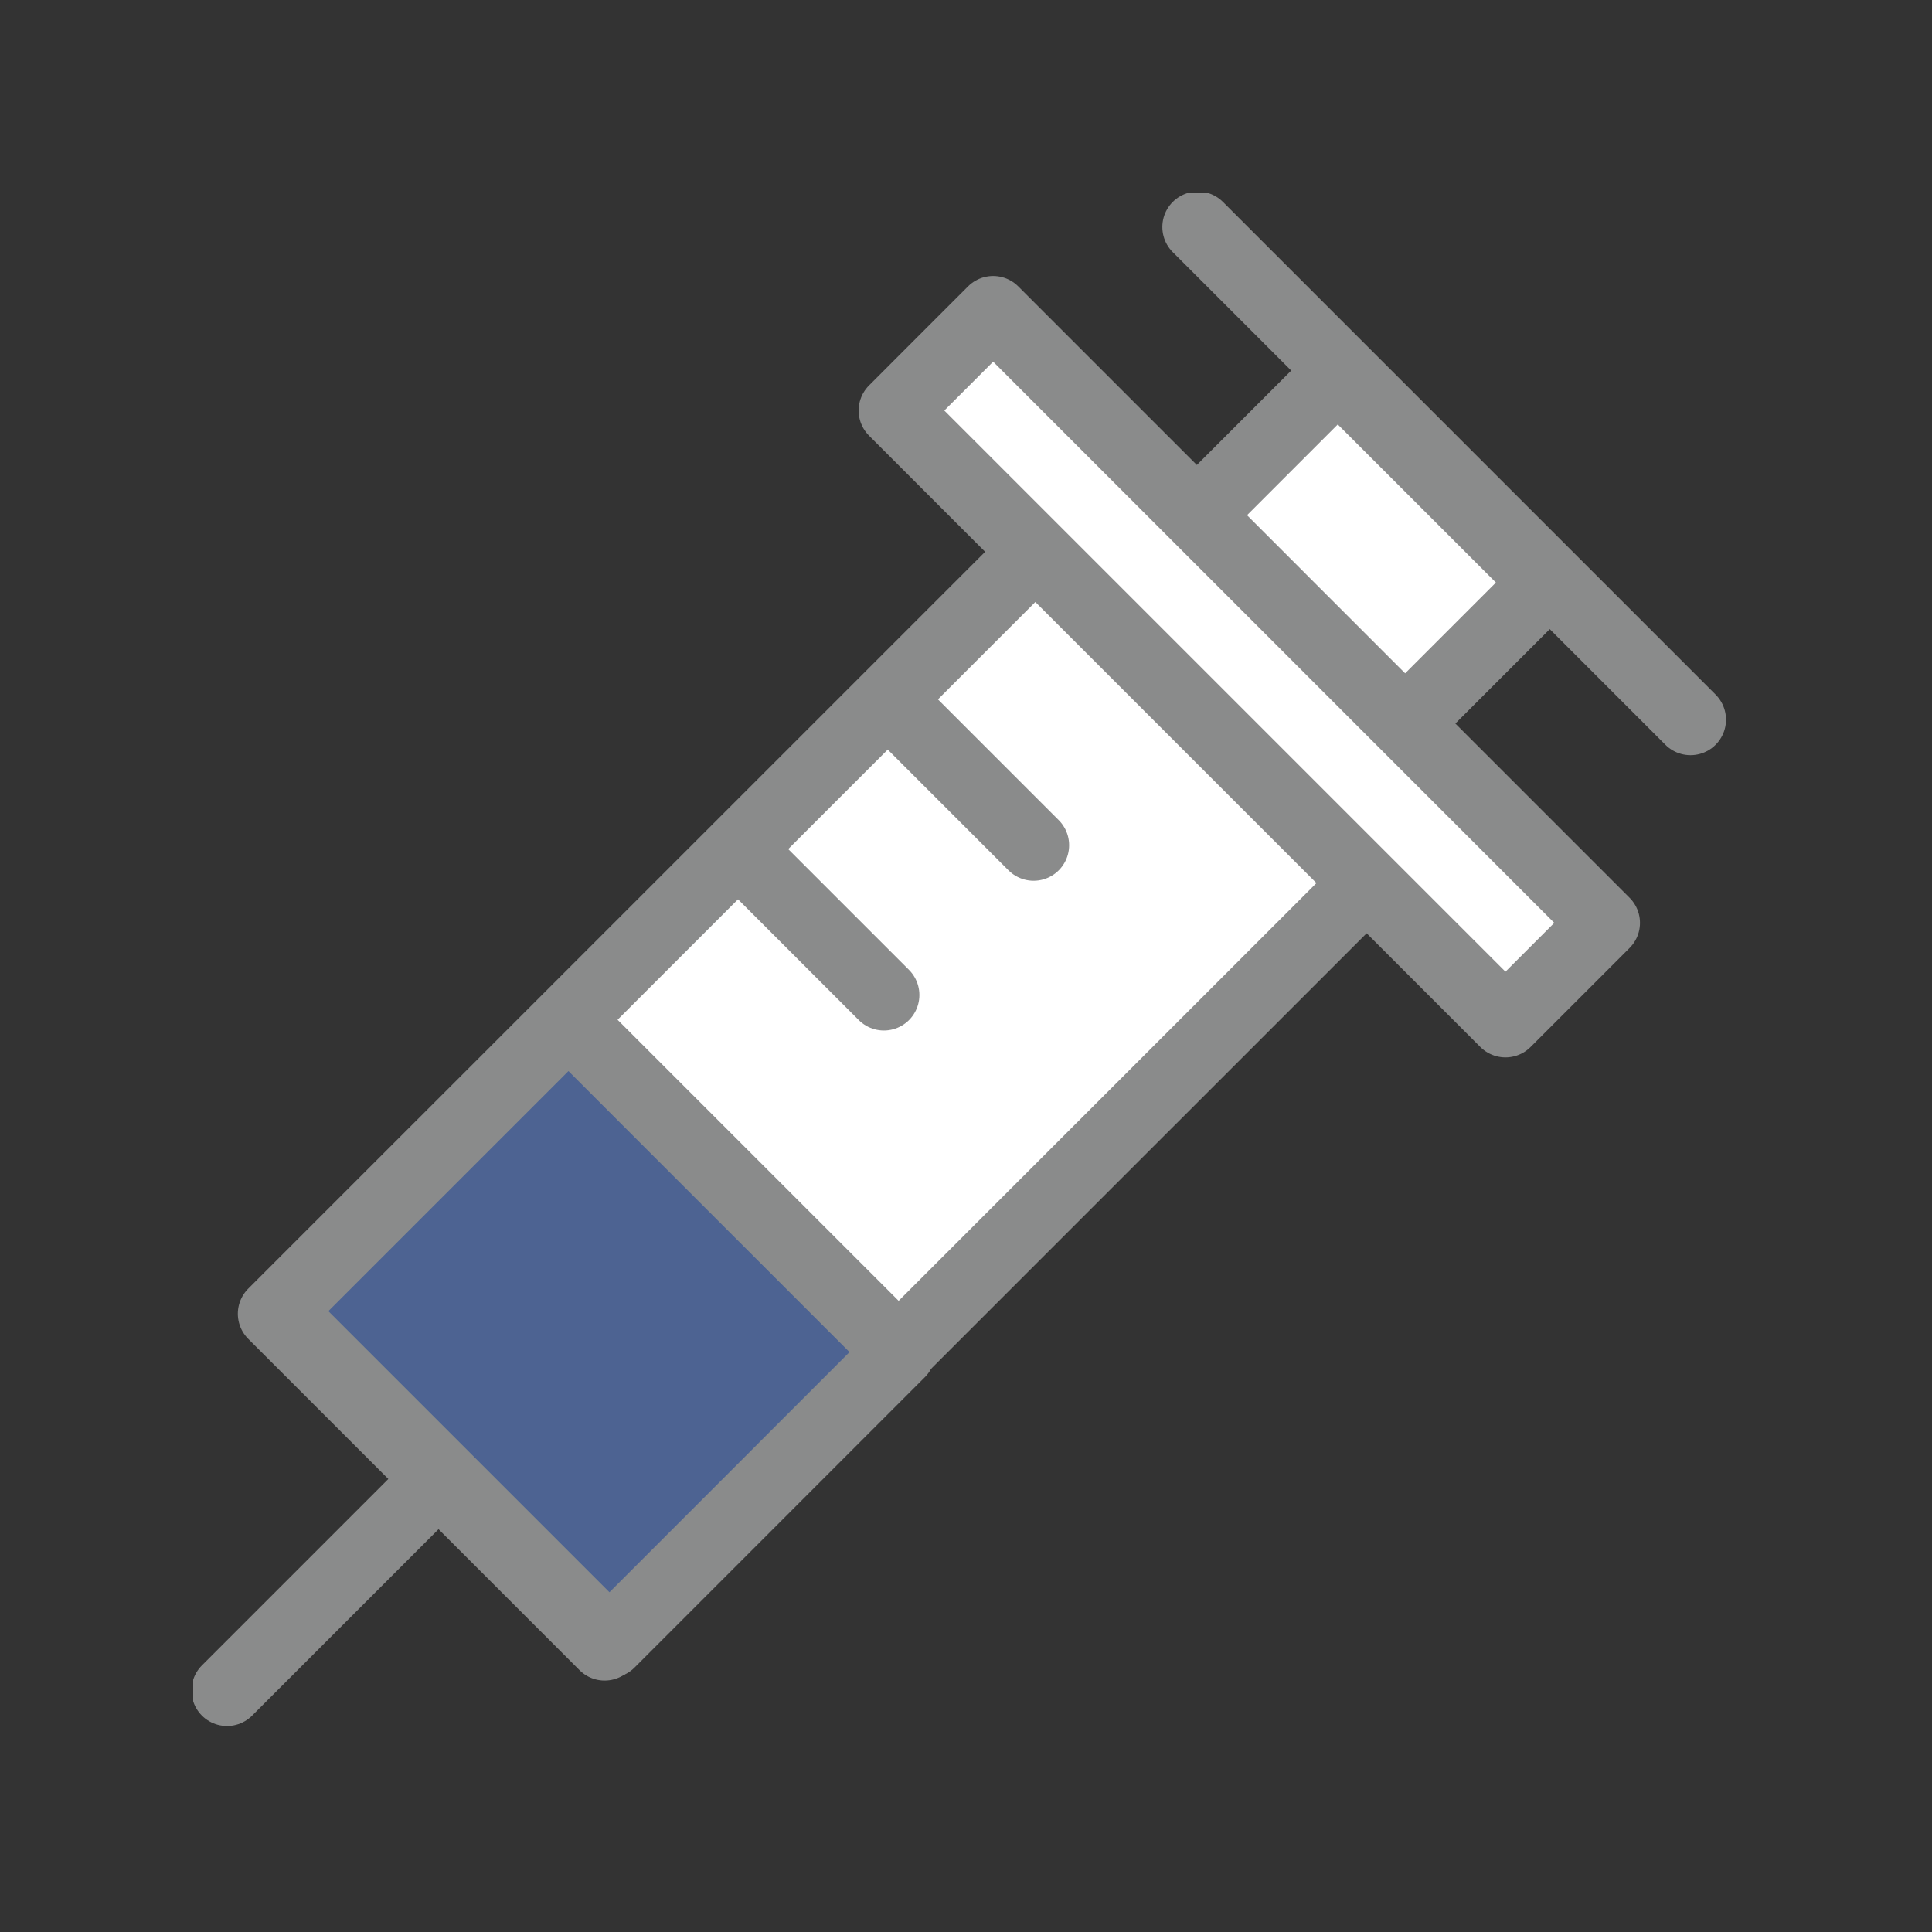
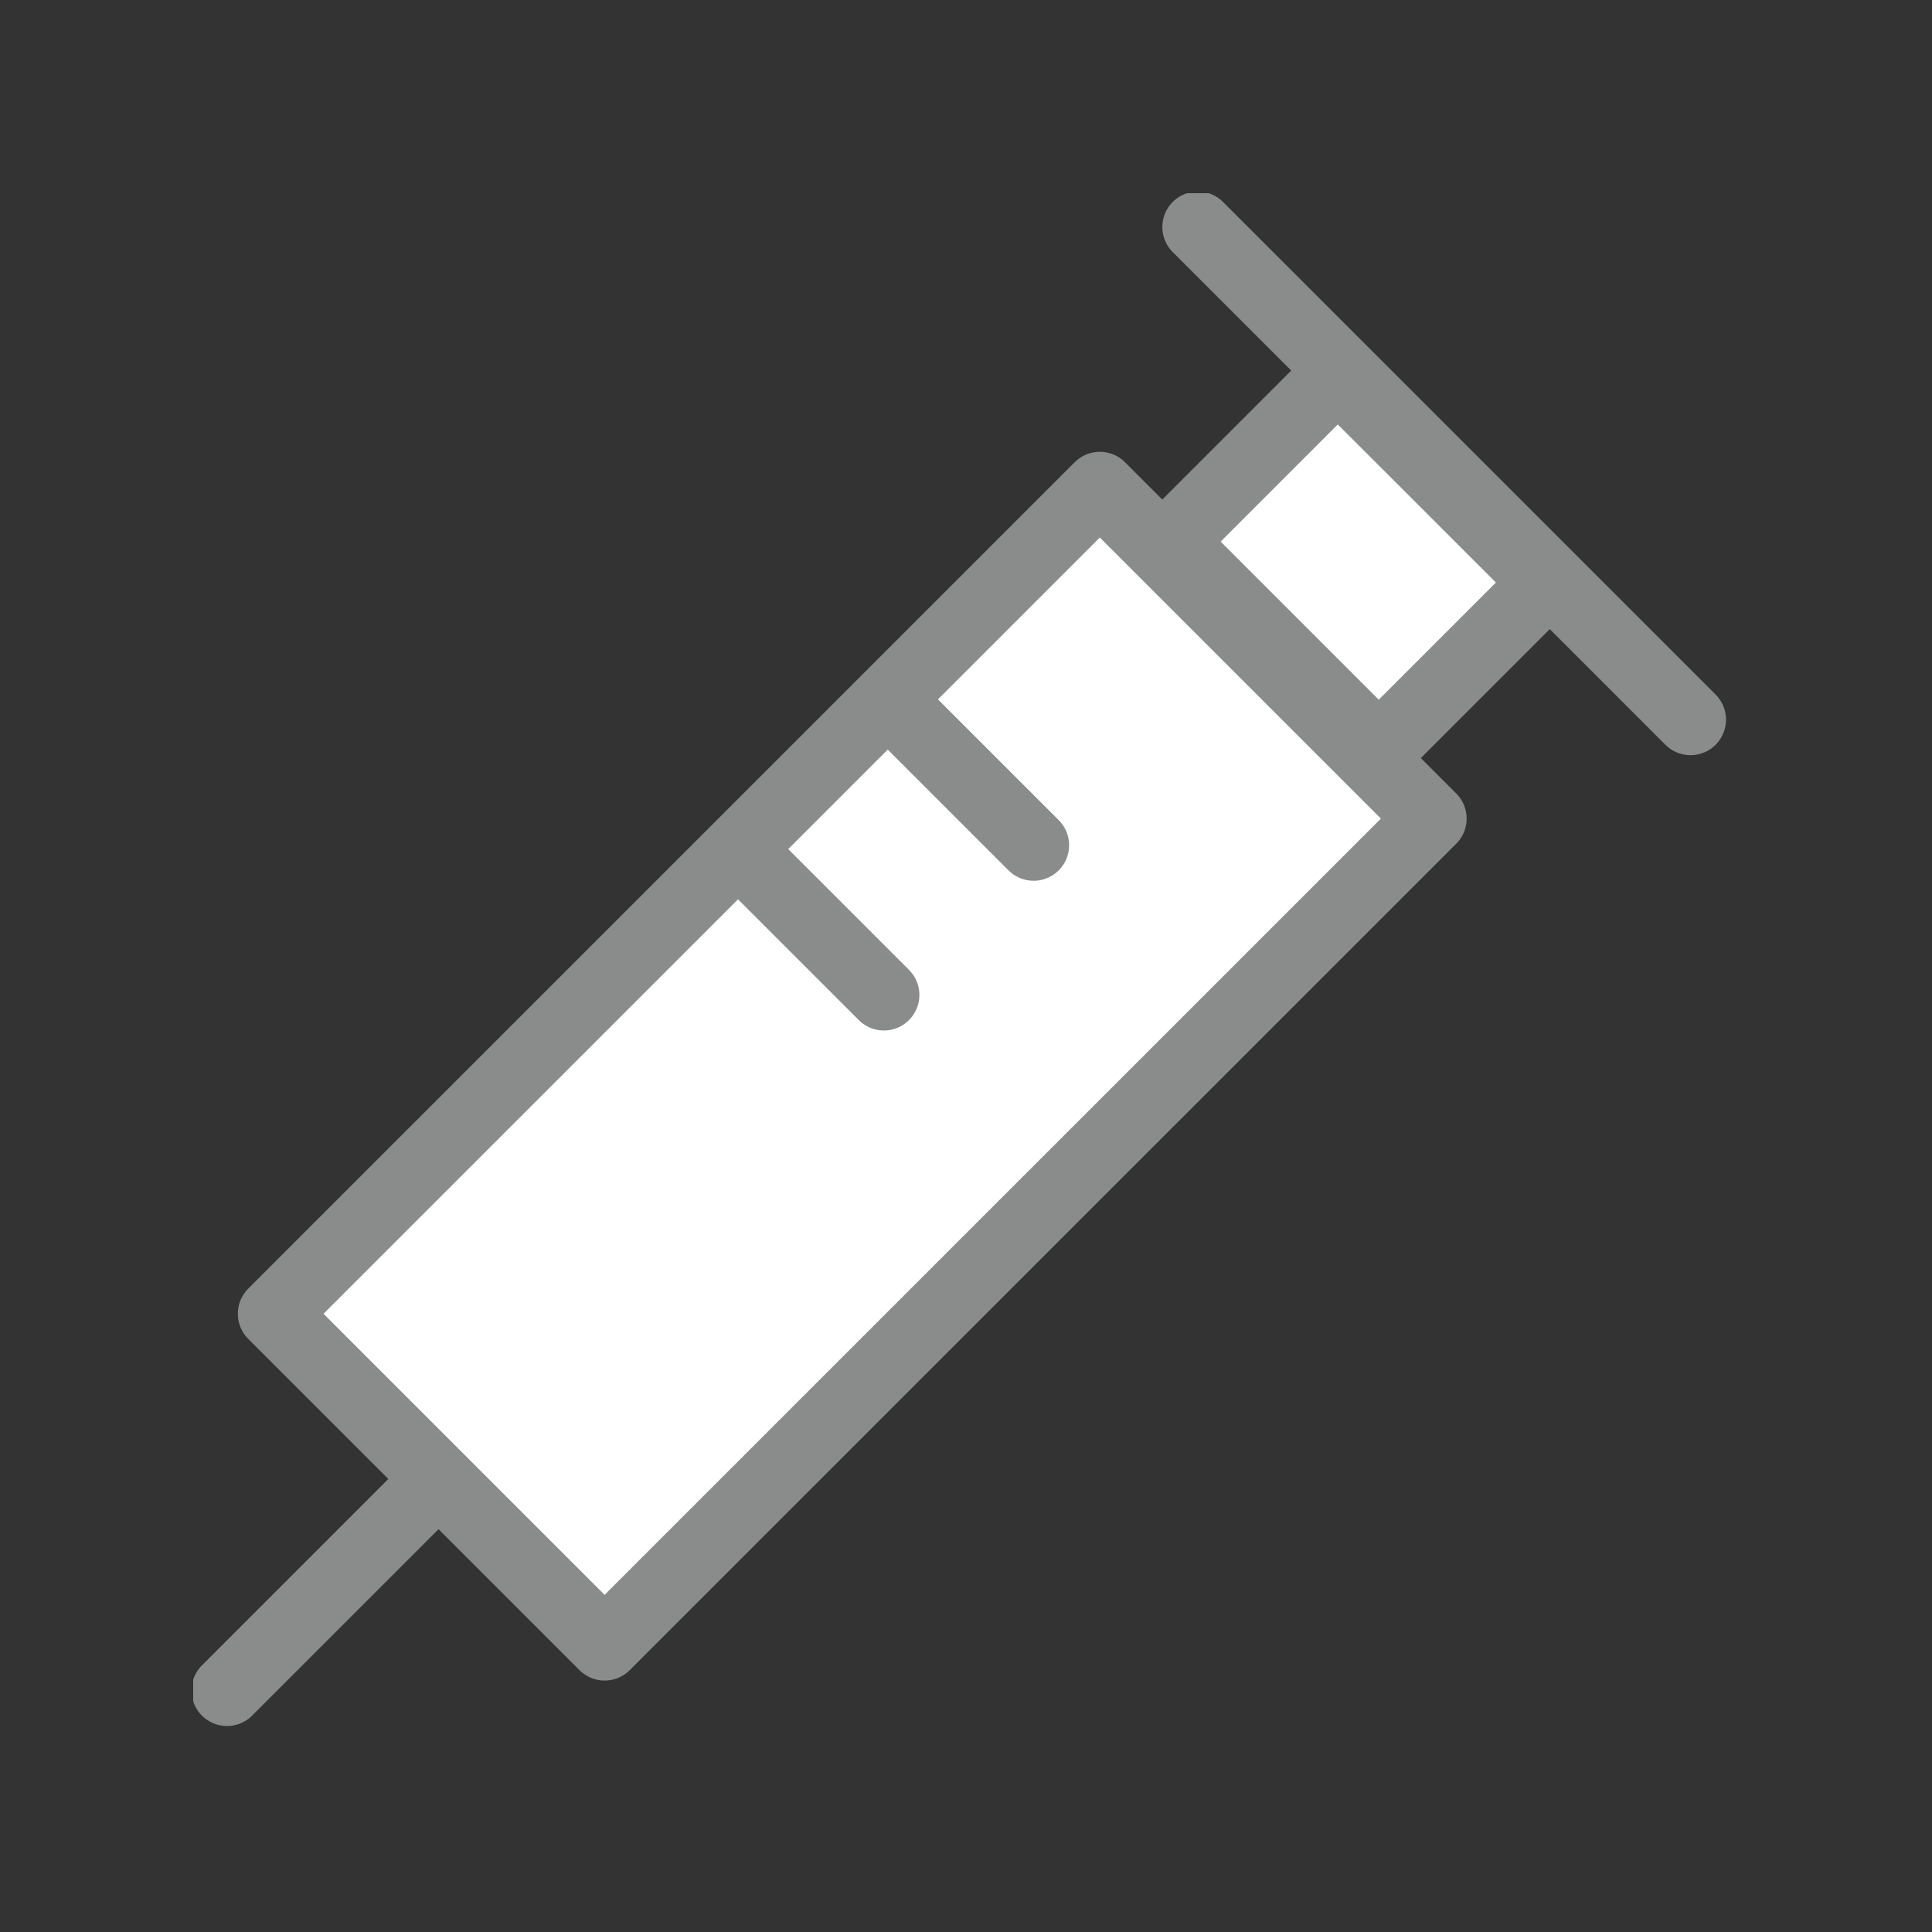
<svg xmlns="http://www.w3.org/2000/svg" width="40" height="40" viewBox="0 0 40 40" fill="none">
  <rect x="0" y="0" width="40" height="40" fill="#333333" stroke="none" />
  <g clip-path="url(#clip0)">
    <path d="M32.011 12.061L27.697 7.748L24.233 11.213L28.546 15.526L32.011 12.061Z" fill="white" stroke="#8A8B8B" stroke-width="1.47" stroke-miterlimit="10" stroke-linecap="round" stroke-linejoin="round" />
    <path d="M29.63 16.948L22.771 10.089L5.659 27.2L12.518 34.059L29.63 16.948Z" fill="white" stroke="#8A8B8B" stroke-width="1.47" stroke-miterlimit="10" stroke-linecap="round" stroke-linejoin="round" />
-     <path d="M18.628 27.994L11.769 21.136L5.759 27.146L12.618 34.005L18.628 27.994Z" fill="#4D6392" stroke="#8A8B8B" stroke-width="1.47" stroke-miterlimit="10" stroke-linecap="round" stroke-linejoin="round" />
-     <path d="M33.219 19.107L20.562 6.449L18.512 8.5L31.169 21.157L33.219 19.107Z" fill="white" stroke="#8A8B8B" stroke-width="1.47" stroke-miterlimit="10" stroke-linecap="round" stroke-linejoin="round" />
    <path d="M24.8 4.7L35 14.9" stroke="#8A8B8B" stroke-width="1.47" stroke-miterlimit="10" stroke-linecap="round" stroke-linejoin="round" />
    <path d="M21.4 17.5L18.9 15" stroke="#8A8B8B" stroke-width="1.47" stroke-miterlimit="10" stroke-linecap="round" stroke-linejoin="round" />
    <path d="M18.3 20.6L15.8 18.1" stroke="#8A8B8B" stroke-width="1.47" stroke-miterlimit="10" stroke-linecap="round" stroke-linejoin="round" />
    <path d="M8.6 31.1L4.7 35" stroke="#8A8B8B" stroke-width="1.47" stroke-miterlimit="10" stroke-linecap="round" stroke-linejoin="round" />
  </g>
  <defs>
    <clipPath id="clip0">
      <rect width="31.8" height="31.8" fill="white" transform="translate(4 4)" />
    </clipPath>
  </defs>
</svg>